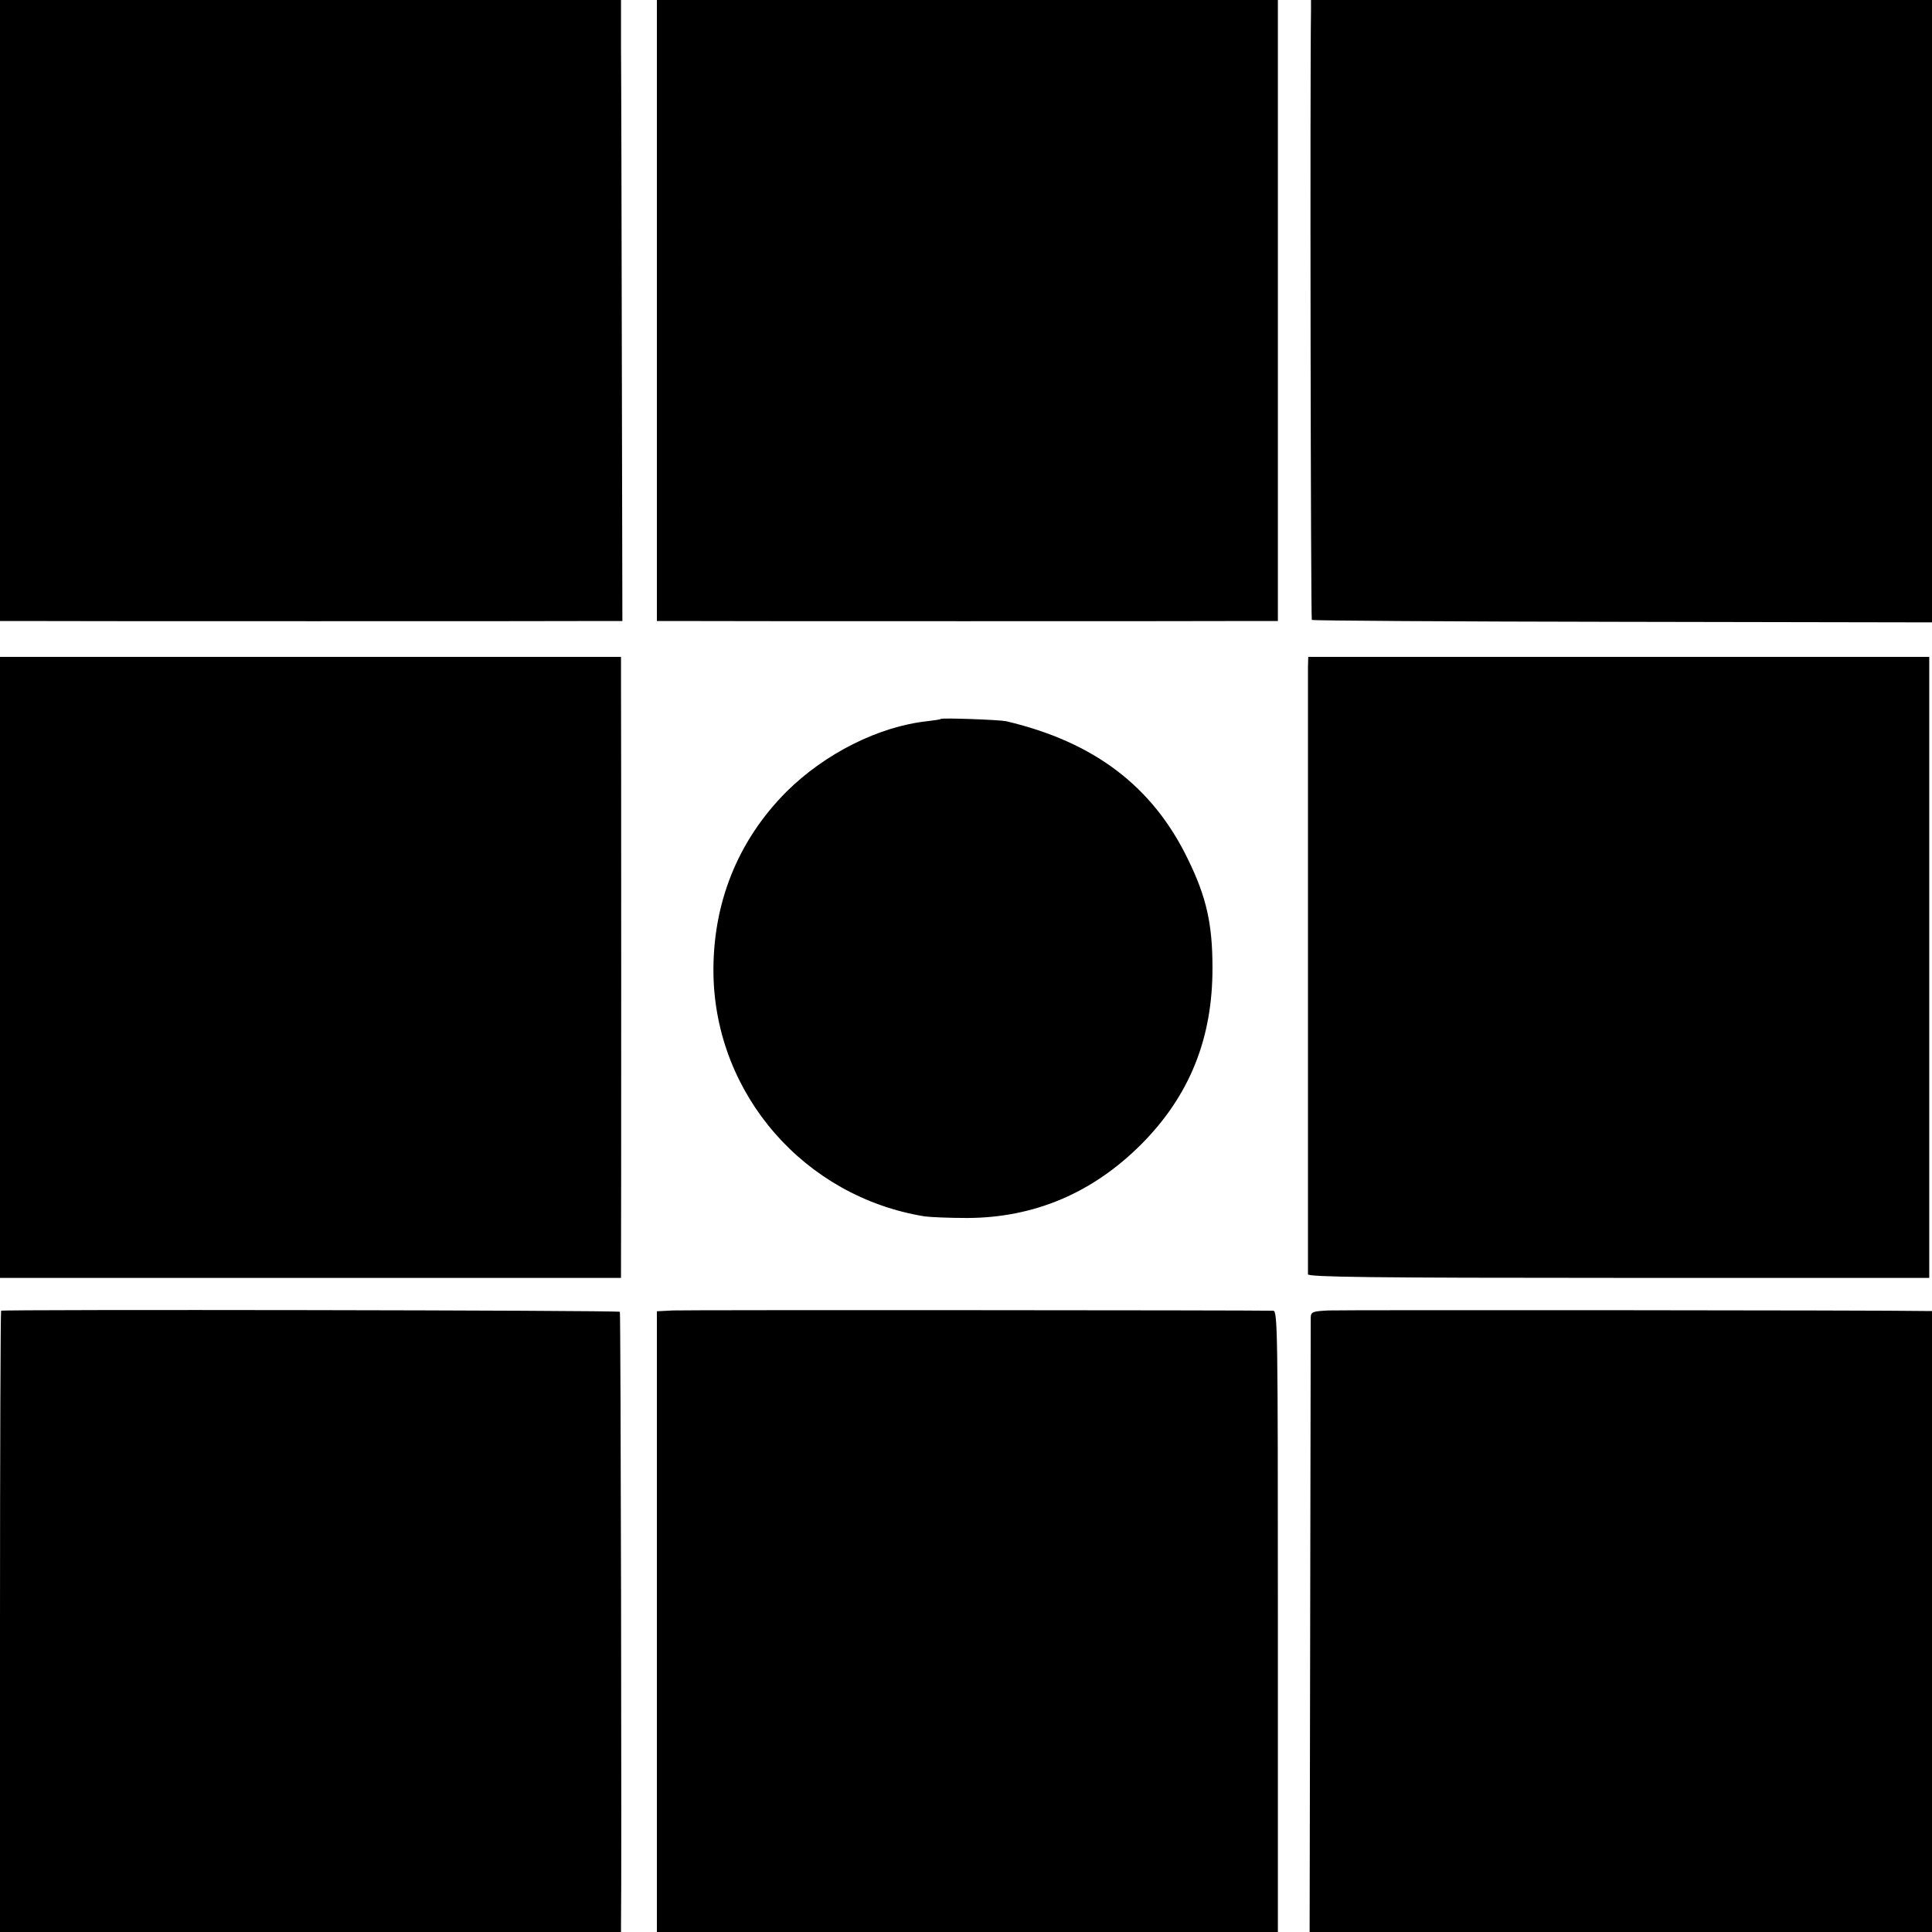
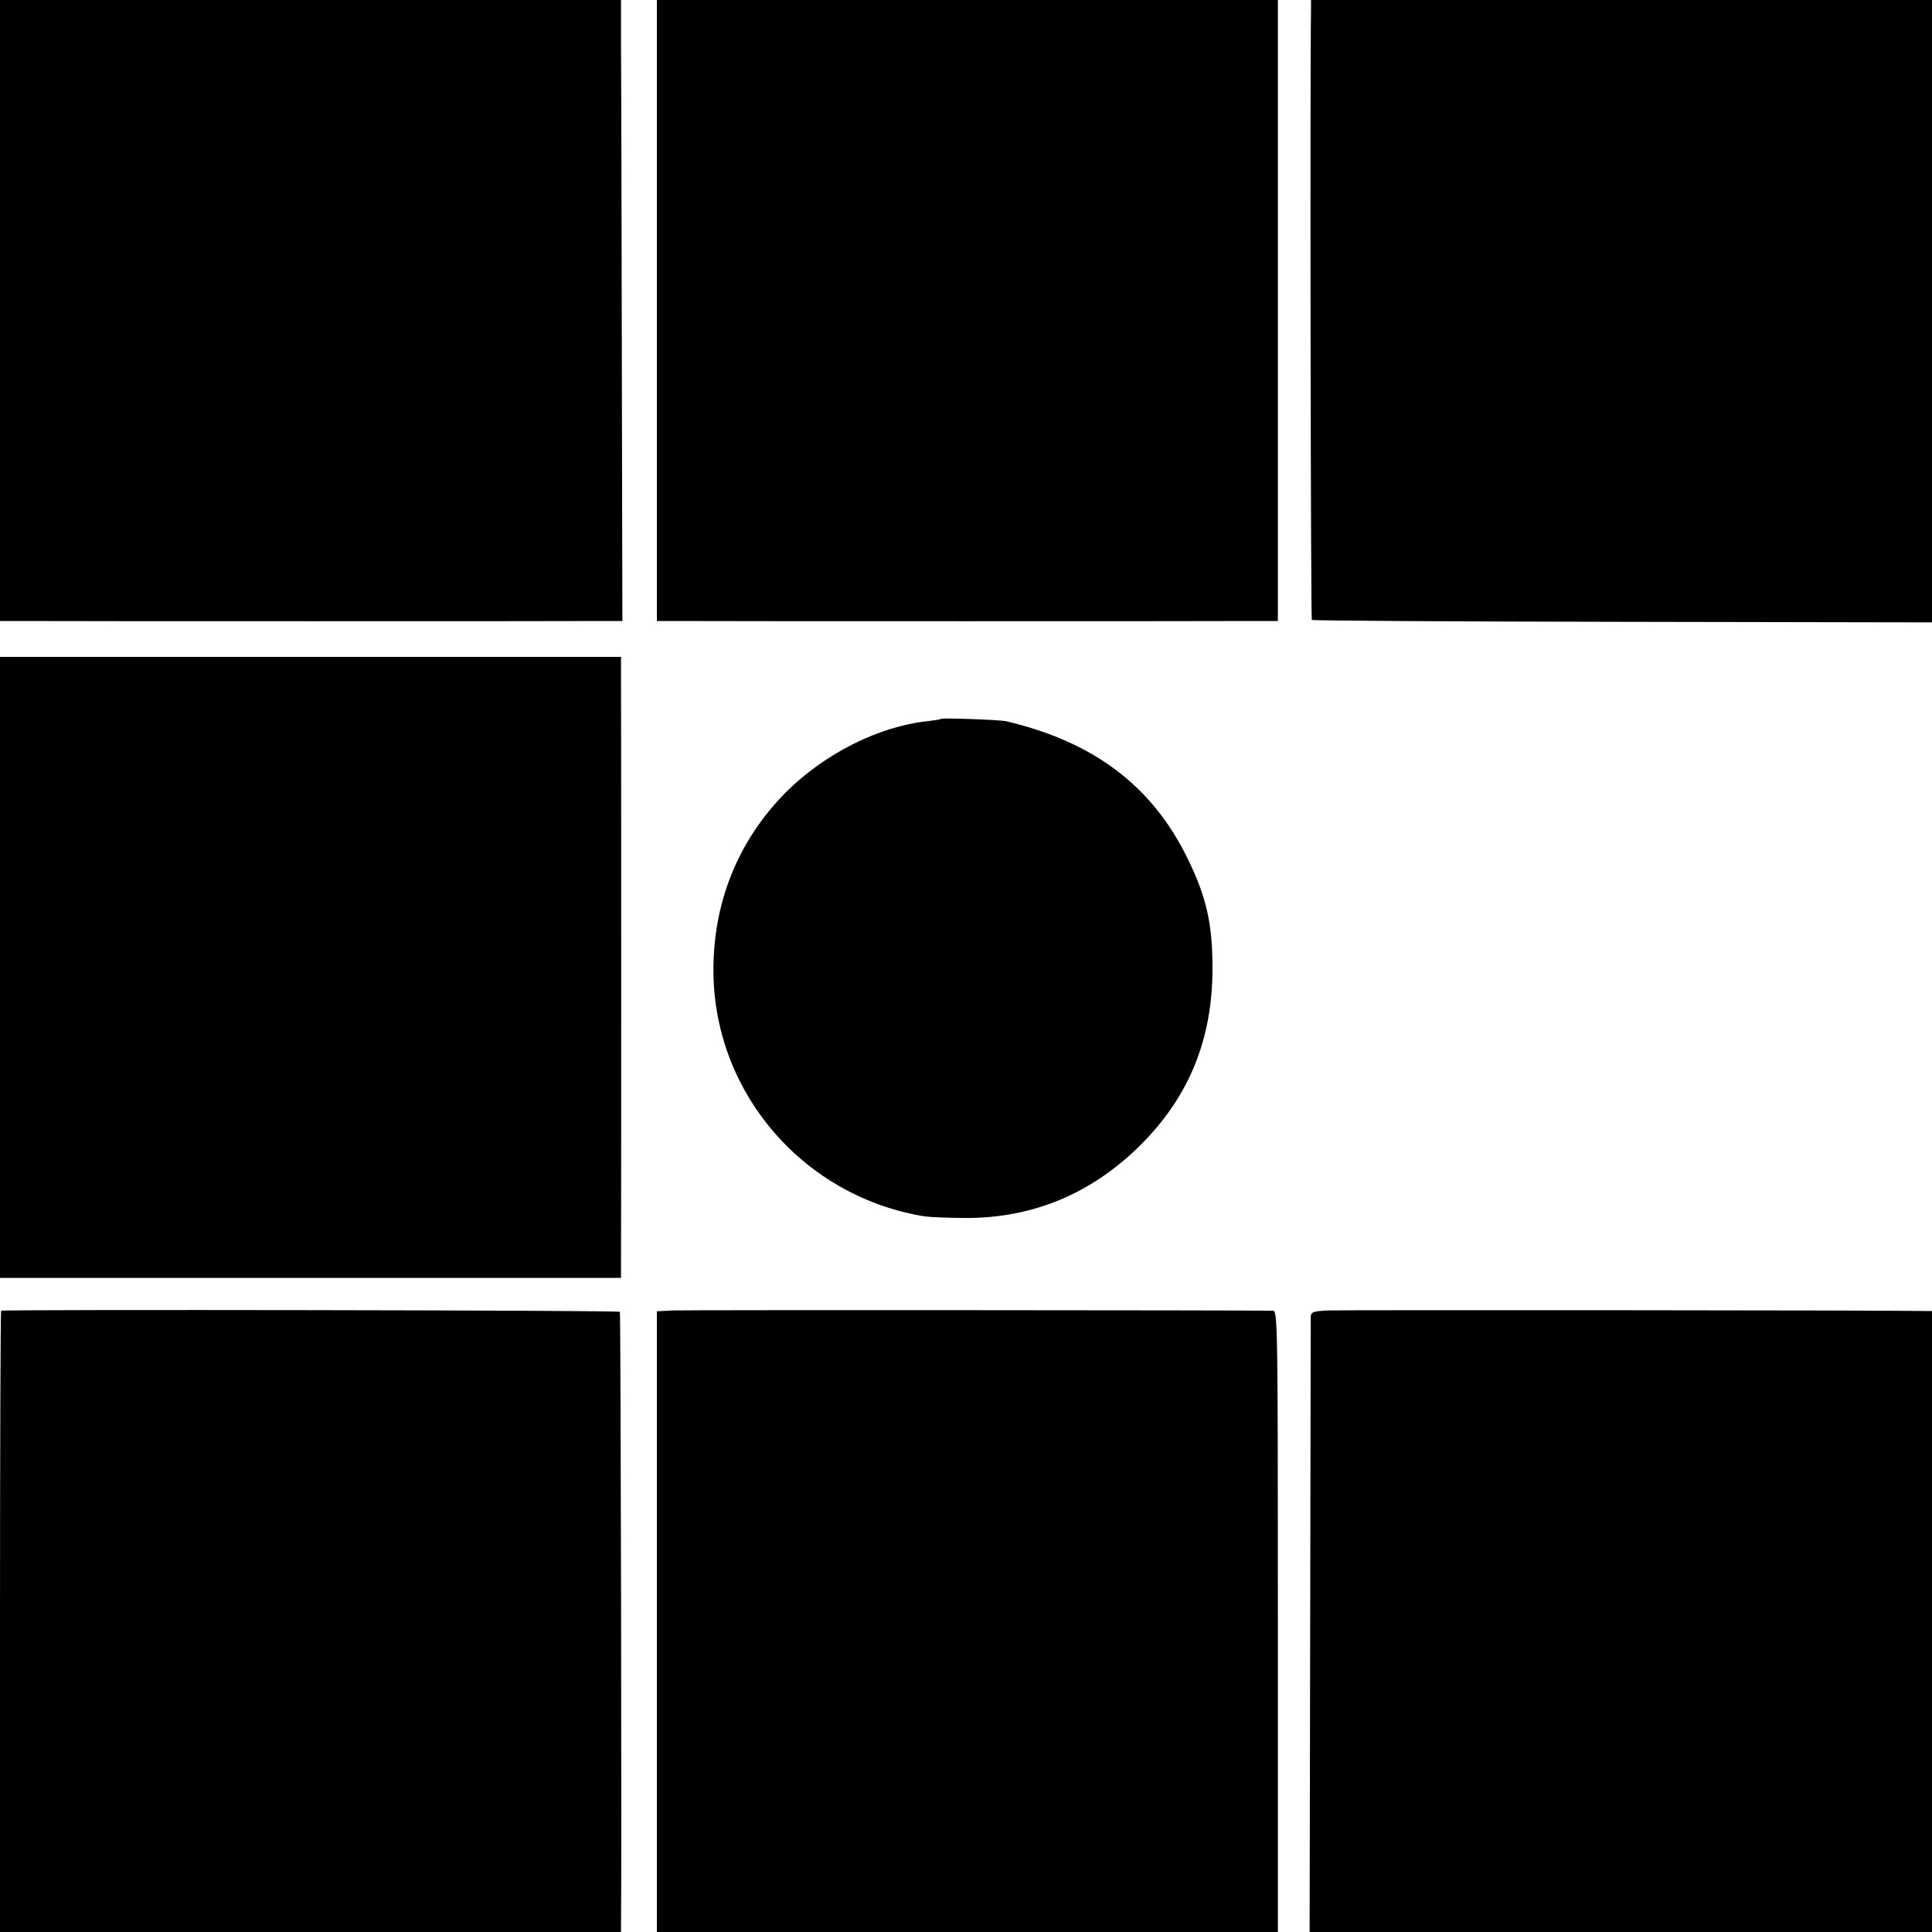
<svg xmlns="http://www.w3.org/2000/svg" version="1.0" width="700pt" height="700pt" viewBox="0 0 700 700" preserveAspectRatio="xMidYMid meet">
  <g transform="translate(0,700) scale(0.1,-0.1)" fill="#000000" stroke="none">
    <path d="M0 5875 l0 -1125 55 0 c72 -1 2091 -1 2153 0 l47 0 -2 953 c-1 523 -2 1030 -3 1125 l0 172 -1125 0 -1125 0 0 -1125z" />
    <path d="M2380 5875 l0 -1125 43 0 c84 -1 2054 -1 2130 0 l77 0 0 1125 0 1125 -1125 0 -1125 0 0 -1125z" />
-     <path d="M4750 6963 c-4 -249 -1 -2206 3 -2209 3 -3 509 -6 1126 -7 l1121 -2 0 1128 0 1127 -1125 0 -1125 0 0 -37z" />
+     <path d="M4750 6963 c-4 -249 -1 -2206 3 -2209 3 -3 509 -6 1126 -7 l1121 -2 0 1128 0 1127 -1125 0 -1125 0 0 -37" />
    <path d="M0 3495 l0 -1125 1125 0 1125 0 0 33 c1 42 1 2062 0 2150 l0 67 -1125 0 -1125 0 0 -1125z" />
-     <path d="M4739 4583 c0 -49 0 -2184 0 -2200 1 -10 233 -13 1126 -13 l1125 0 0 1125 0 1125 -1125 0 -1125 0 -1 -37z" />
    <path d="M3408 4395 c-1 -2 -23 -5 -48 -8 -176 -19 -371 -117 -511 -256 -177 -178 -268 -406 -264 -662 8 -436 330 -805 764 -876 20 -3 90 -6 156 -6 242 1 453 90 630 267 175 176 259 384 258 641 0 157 -22 255 -88 390 -128 266 -341 427 -660 502 -24 5 -232 13 -237 8z" />
    <path d="M4 2251 c-2 -2 -4 -510 -4 -1128 l0 -1123 1125 0 1125 0 0 23 c3 187 -1 2221 -4 2224 -5 6 -2236 9 -2242 4z" />
    <path d="M2438 2252 l-58 -3 0 -1124 0 -1125 1125 0 1125 0 0 1125 c0 1065 -1 1125 -17 1126 -81 2 -2131 3 -2175 1z" />
    <path d="M4813 2252 c-57 -3 -63 -5 -64 -25 0 -12 -1 -518 -2 -1124 l-2 -1103 1128 0 1127 0 0 1125 0 1125 -27 0 c-143 3 -2113 4 -2160 2z" />
  </g>
</svg>